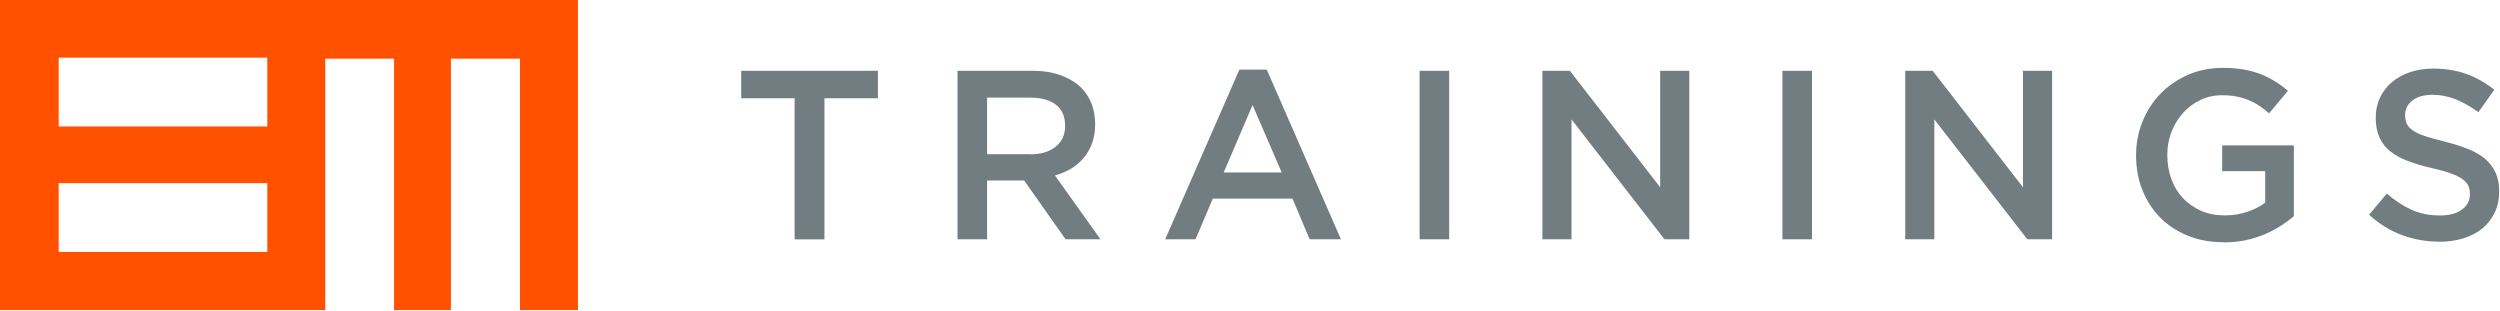
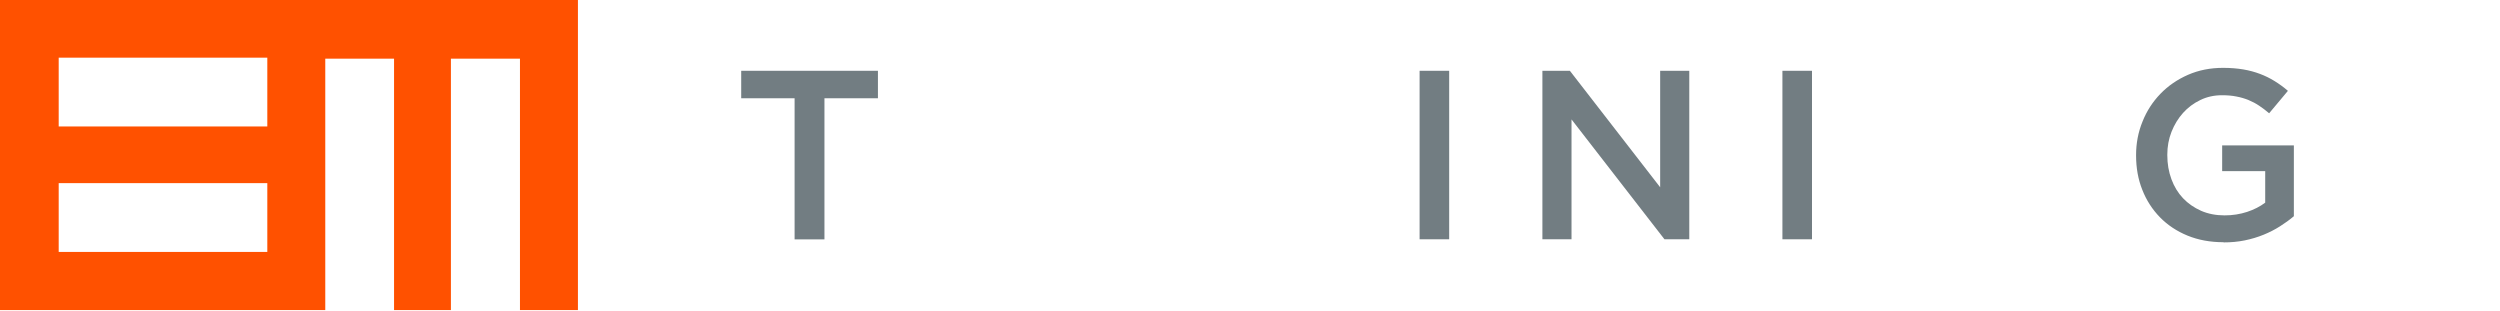
<svg xmlns="http://www.w3.org/2000/svg" width="273" height="34" viewBox="0 0 273 34" fill="none">
  <g clip-path="url(#clip0_4538_16098)">
    <path d="M86.78 10.73H80.94V7.73H95.87V10.73H90.03V26.14H86.77V10.73H86.78Z" fill="#727D82" />
-     <path d="M104.55 7.73H112.75C113.91 7.73 114.93 7.89 115.83 8.22C116.73 8.55 117.47 9 118.07 9.57C118.56 10.08 118.94 10.67 119.2 11.33C119.46 12 119.59 12.73 119.59 13.54V13.59C119.59 14.34 119.48 15.02 119.26 15.63C119.04 16.23 118.74 16.77 118.35 17.23C117.96 17.69 117.5 18.09 116.97 18.41C116.44 18.73 115.84 18.98 115.2 19.16L120.17 26.13H116.36L111.84 19.71H107.79V26.13H104.56V7.73H104.55ZM112.52 16.85C113.68 16.85 114.6 16.57 115.28 16.02C115.96 15.47 116.31 14.72 116.31 13.77V13.72C116.31 12.72 115.98 11.96 115.31 11.44C114.64 10.92 113.71 10.66 112.5 10.66H107.79V16.84H112.52V16.85Z" fill="#727D82" />
-     <path d="M135.33 7.6H138.33L146.43 26.13H143.01L141.14 21.69H132.44L130.55 26.13H127.24L135.34 7.6H135.33ZM139.96 18.83L136.78 11.47L133.63 18.83H139.96Z" fill="#727D82" />
    <path d="M155.02 7.73H158.25V26.13H155.02V7.73Z" fill="#727D82" />
    <path d="M168.43 7.73H171.43L181.29 20.45V7.73H184.47V26.13H181.76L171.61 13.04V26.13H168.43V7.73Z" fill="#727D82" />
    <path d="M194.64 7.73H197.87V26.13H194.64V7.73Z" fill="#727D82" />
-     <path d="M208.05 7.73H211.05L220.91 20.45V7.73H224.09V26.13H221.38L211.23 13.04V26.13H208.05V7.73Z" fill="#727D82" />
    <path d="M242.8 26.45C241.36 26.45 240.06 26.21 238.88 25.73C237.71 25.25 236.7 24.58 235.87 23.73C235.04 22.88 234.39 21.88 233.94 20.73C233.48 19.58 233.26 18.33 233.26 16.98V16.93C233.26 15.65 233.49 14.43 233.96 13.28C234.42 12.12 235.08 11.11 235.92 10.24C236.76 9.37 237.77 8.68 238.93 8.17C240.1 7.66 241.37 7.41 242.76 7.41C243.57 7.41 244.3 7.47 244.96 7.58C245.62 7.69 246.23 7.86 246.79 8.07C247.35 8.28 247.88 8.54 248.38 8.85C248.88 9.16 249.37 9.51 249.84 9.92L247.79 12.37C247.44 12.07 247.08 11.8 246.71 11.55C246.34 11.3 245.96 11.1 245.55 10.93C245.14 10.76 244.7 10.63 244.22 10.54C243.74 10.44 243.21 10.4 242.63 10.4C241.79 10.4 241 10.57 240.28 10.92C239.55 11.27 238.92 11.74 238.39 12.33C237.86 12.92 237.44 13.61 237.13 14.39C236.82 15.18 236.67 16.01 236.67 16.89V16.94C236.67 17.89 236.82 18.76 237.12 19.57C237.42 20.38 237.84 21.07 238.39 21.65C238.94 22.23 239.6 22.68 240.36 23.02C241.12 23.35 241.98 23.52 242.92 23.52C243.8 23.52 244.61 23.39 245.38 23.14C246.14 22.89 246.8 22.55 247.36 22.13V18.69H242.66V15.88H250.49V23.61C250.03 24 249.53 24.36 248.98 24.71C248.43 25.06 247.83 25.37 247.19 25.63C246.55 25.89 245.86 26.1 245.13 26.25C244.4 26.4 243.62 26.47 242.82 26.47L242.8 26.45Z" fill="#727D82" />
-     <path d="M266.38 26.39C264.96 26.39 263.6 26.15 262.3 25.67C261 25.19 259.8 24.45 258.7 23.45L260.64 21.14C261.53 21.91 262.44 22.5 263.35 22.91C264.26 23.32 265.3 23.53 266.45 23.53C267.45 23.53 268.24 23.32 268.83 22.9C269.42 22.48 269.71 21.92 269.71 21.22V21.17C269.71 20.84 269.65 20.54 269.54 20.29C269.43 20.04 269.22 19.8 268.91 19.57C268.6 19.34 268.18 19.13 267.65 18.94C267.12 18.75 266.42 18.55 265.56 18.36C264.58 18.13 263.71 17.87 262.94 17.58C262.18 17.29 261.54 16.94 261.02 16.53C260.5 16.12 260.11 15.62 259.84 15.02C259.57 14.42 259.43 13.71 259.43 12.87V12.82C259.43 12.03 259.59 11.31 259.9 10.65C260.22 9.99 260.65 9.43 261.2 8.97C261.75 8.51 262.41 8.14 263.18 7.88C263.95 7.62 264.79 7.49 265.7 7.49C267.05 7.49 268.26 7.69 269.34 8.08C270.42 8.47 271.43 9.05 272.38 9.8L270.64 12.25C269.8 11.64 268.97 11.17 268.14 10.84C267.32 10.52 266.48 10.35 265.64 10.35C264.69 10.35 263.96 10.56 263.43 10.98C262.9 11.4 262.64 11.92 262.64 12.53V12.58C262.64 12.93 262.7 13.24 262.82 13.51C262.94 13.78 263.17 14.03 263.49 14.25C263.81 14.47 264.26 14.68 264.83 14.87C265.4 15.06 266.12 15.26 267 15.47C267.96 15.72 268.82 15.99 269.56 16.29C270.3 16.59 270.92 16.95 271.41 17.38C271.9 17.81 272.27 18.31 272.53 18.88C272.79 19.45 272.91 20.11 272.91 20.86V20.91C272.91 21.77 272.75 22.54 272.42 23.22C272.09 23.9 271.64 24.48 271.07 24.95C270.49 25.42 269.8 25.78 268.99 26.03C268.18 26.28 267.3 26.4 266.34 26.4L266.38 26.39Z" fill="#727D82" />
    <path d="M0 0H63.11V33.86H56.78V6.41H49.24V33.86H43.03V6.41H35.52V33.86H0V0ZM29.19 6.3H6.41V13.81H29.19V6.3ZM29.19 20H6.41V27.51H29.19V20Z" fill="#FF5100" />
  </g>
  <defs>
    <clipPath id="clip0_4538_16098">
      <rect width="272.95" height="33.86" fill="white" />
    </clipPath>
  </defs>
</svg>